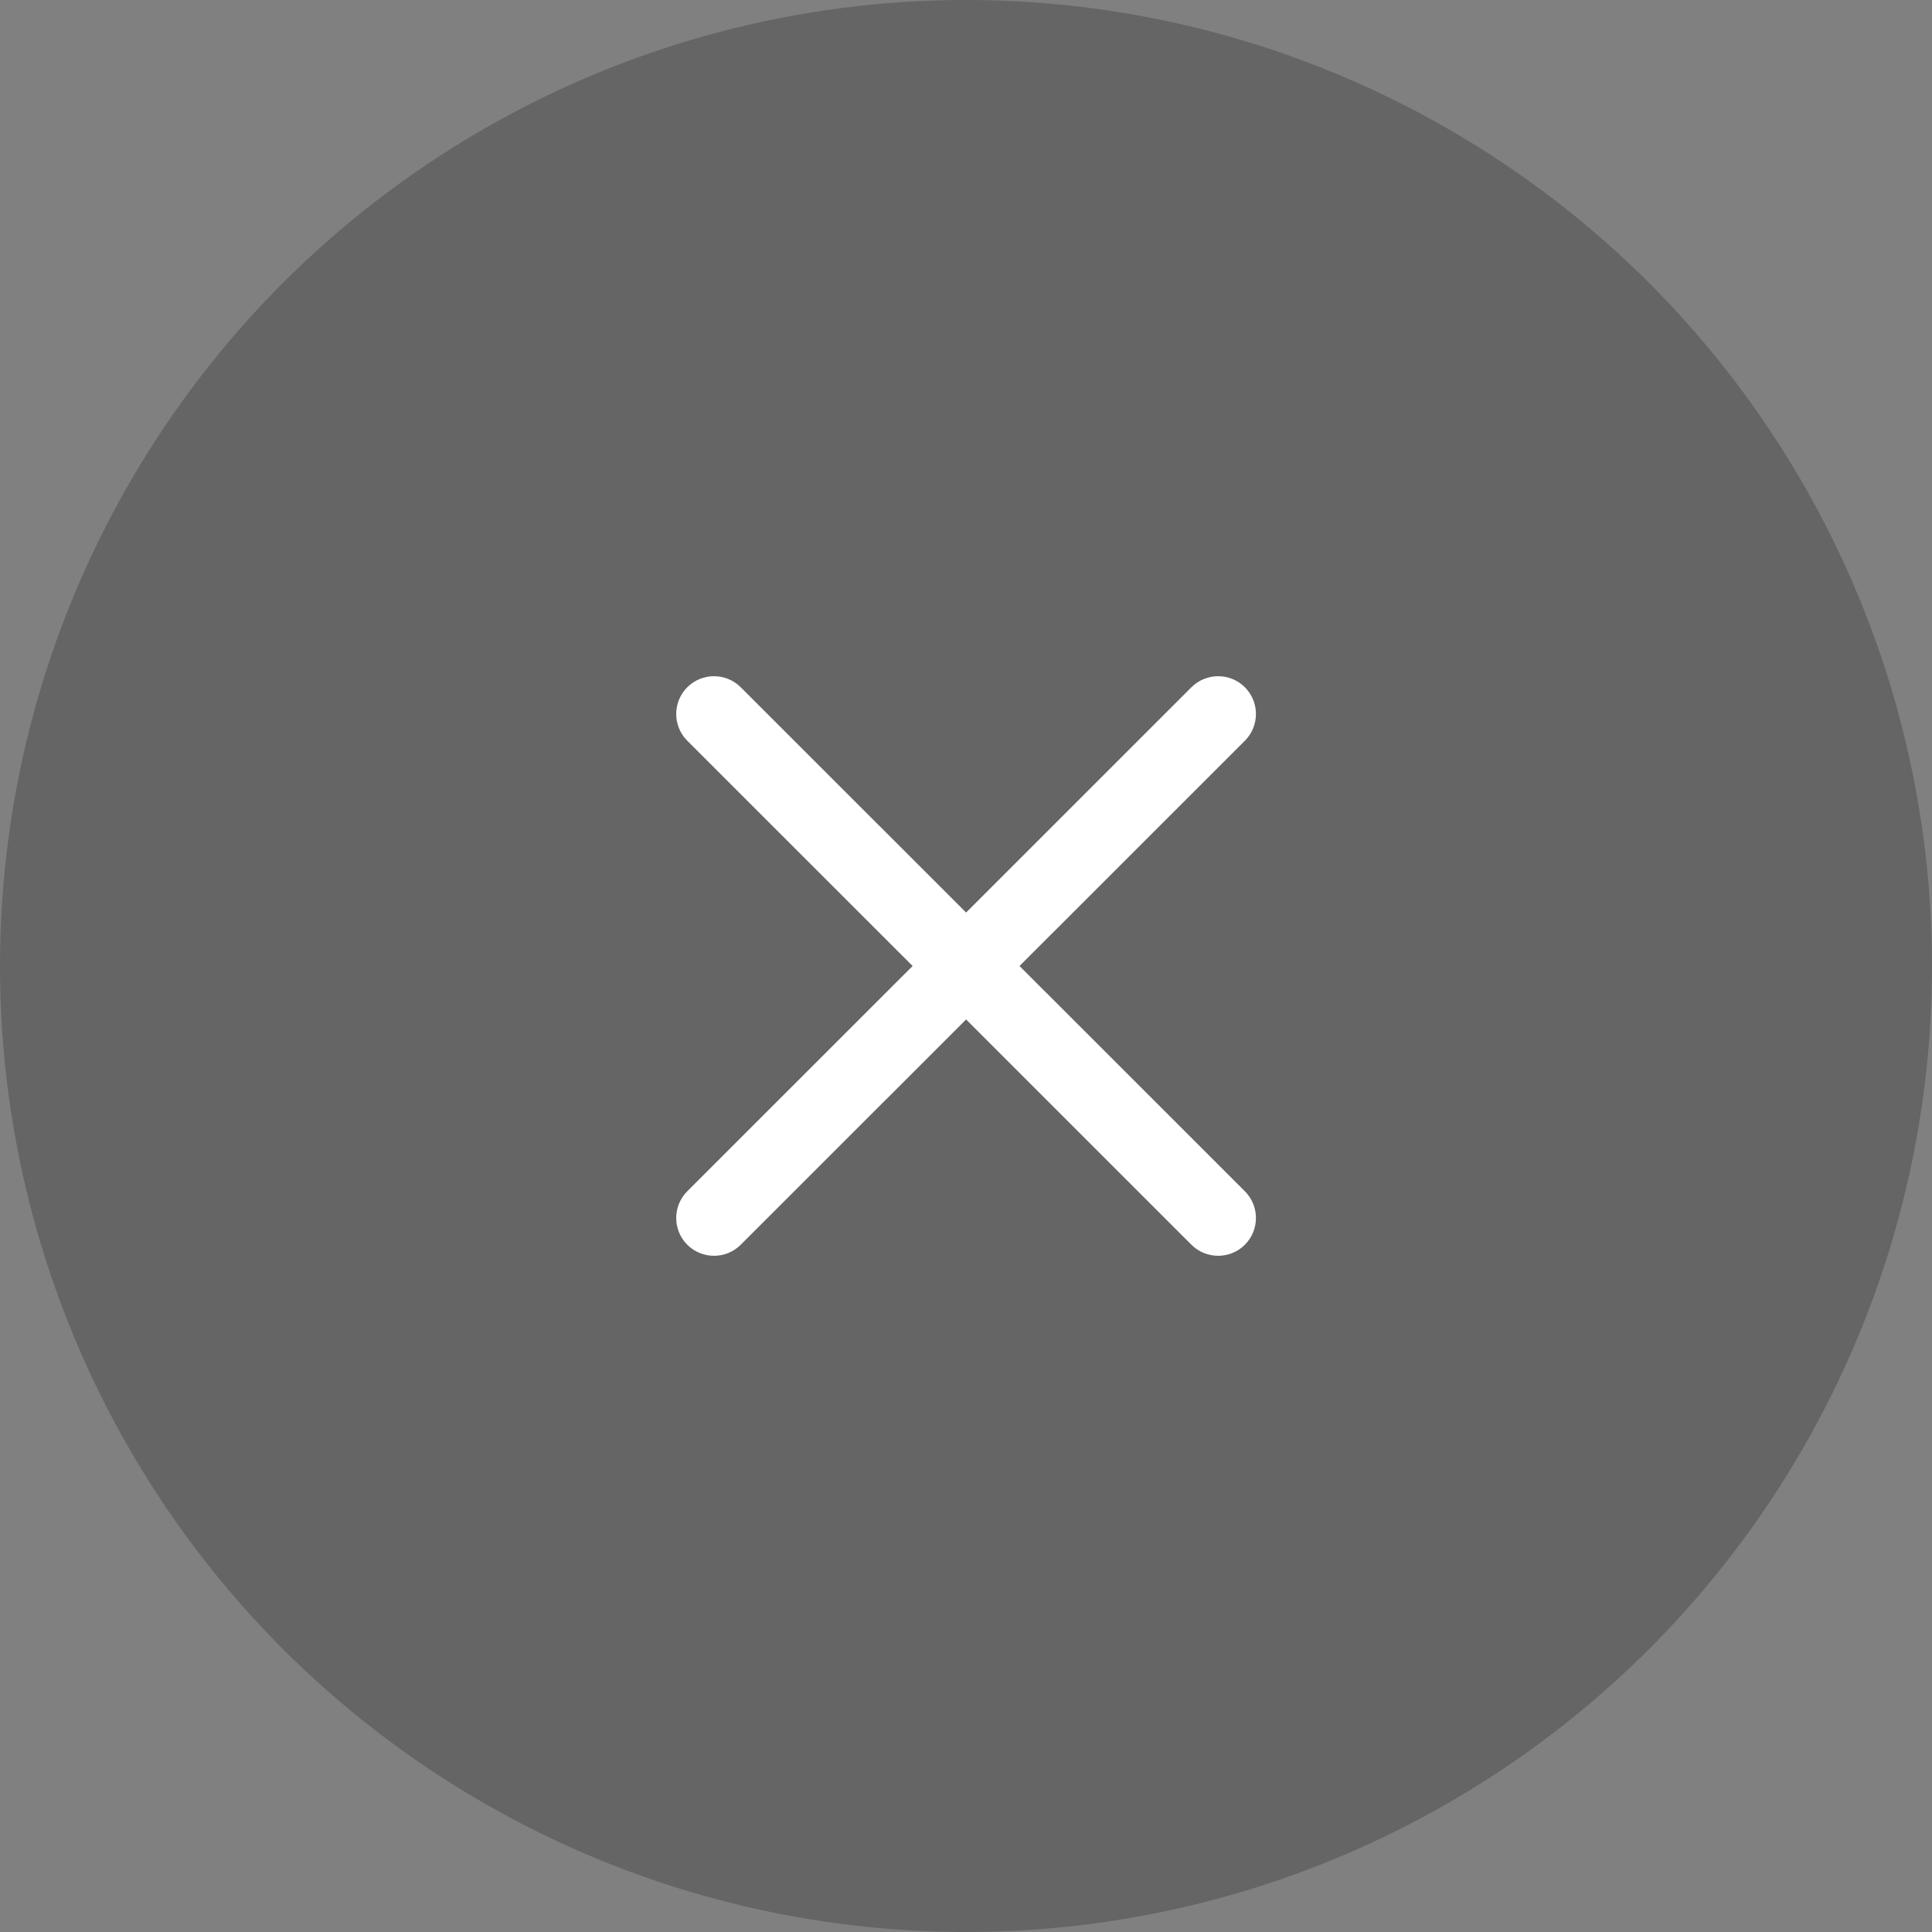
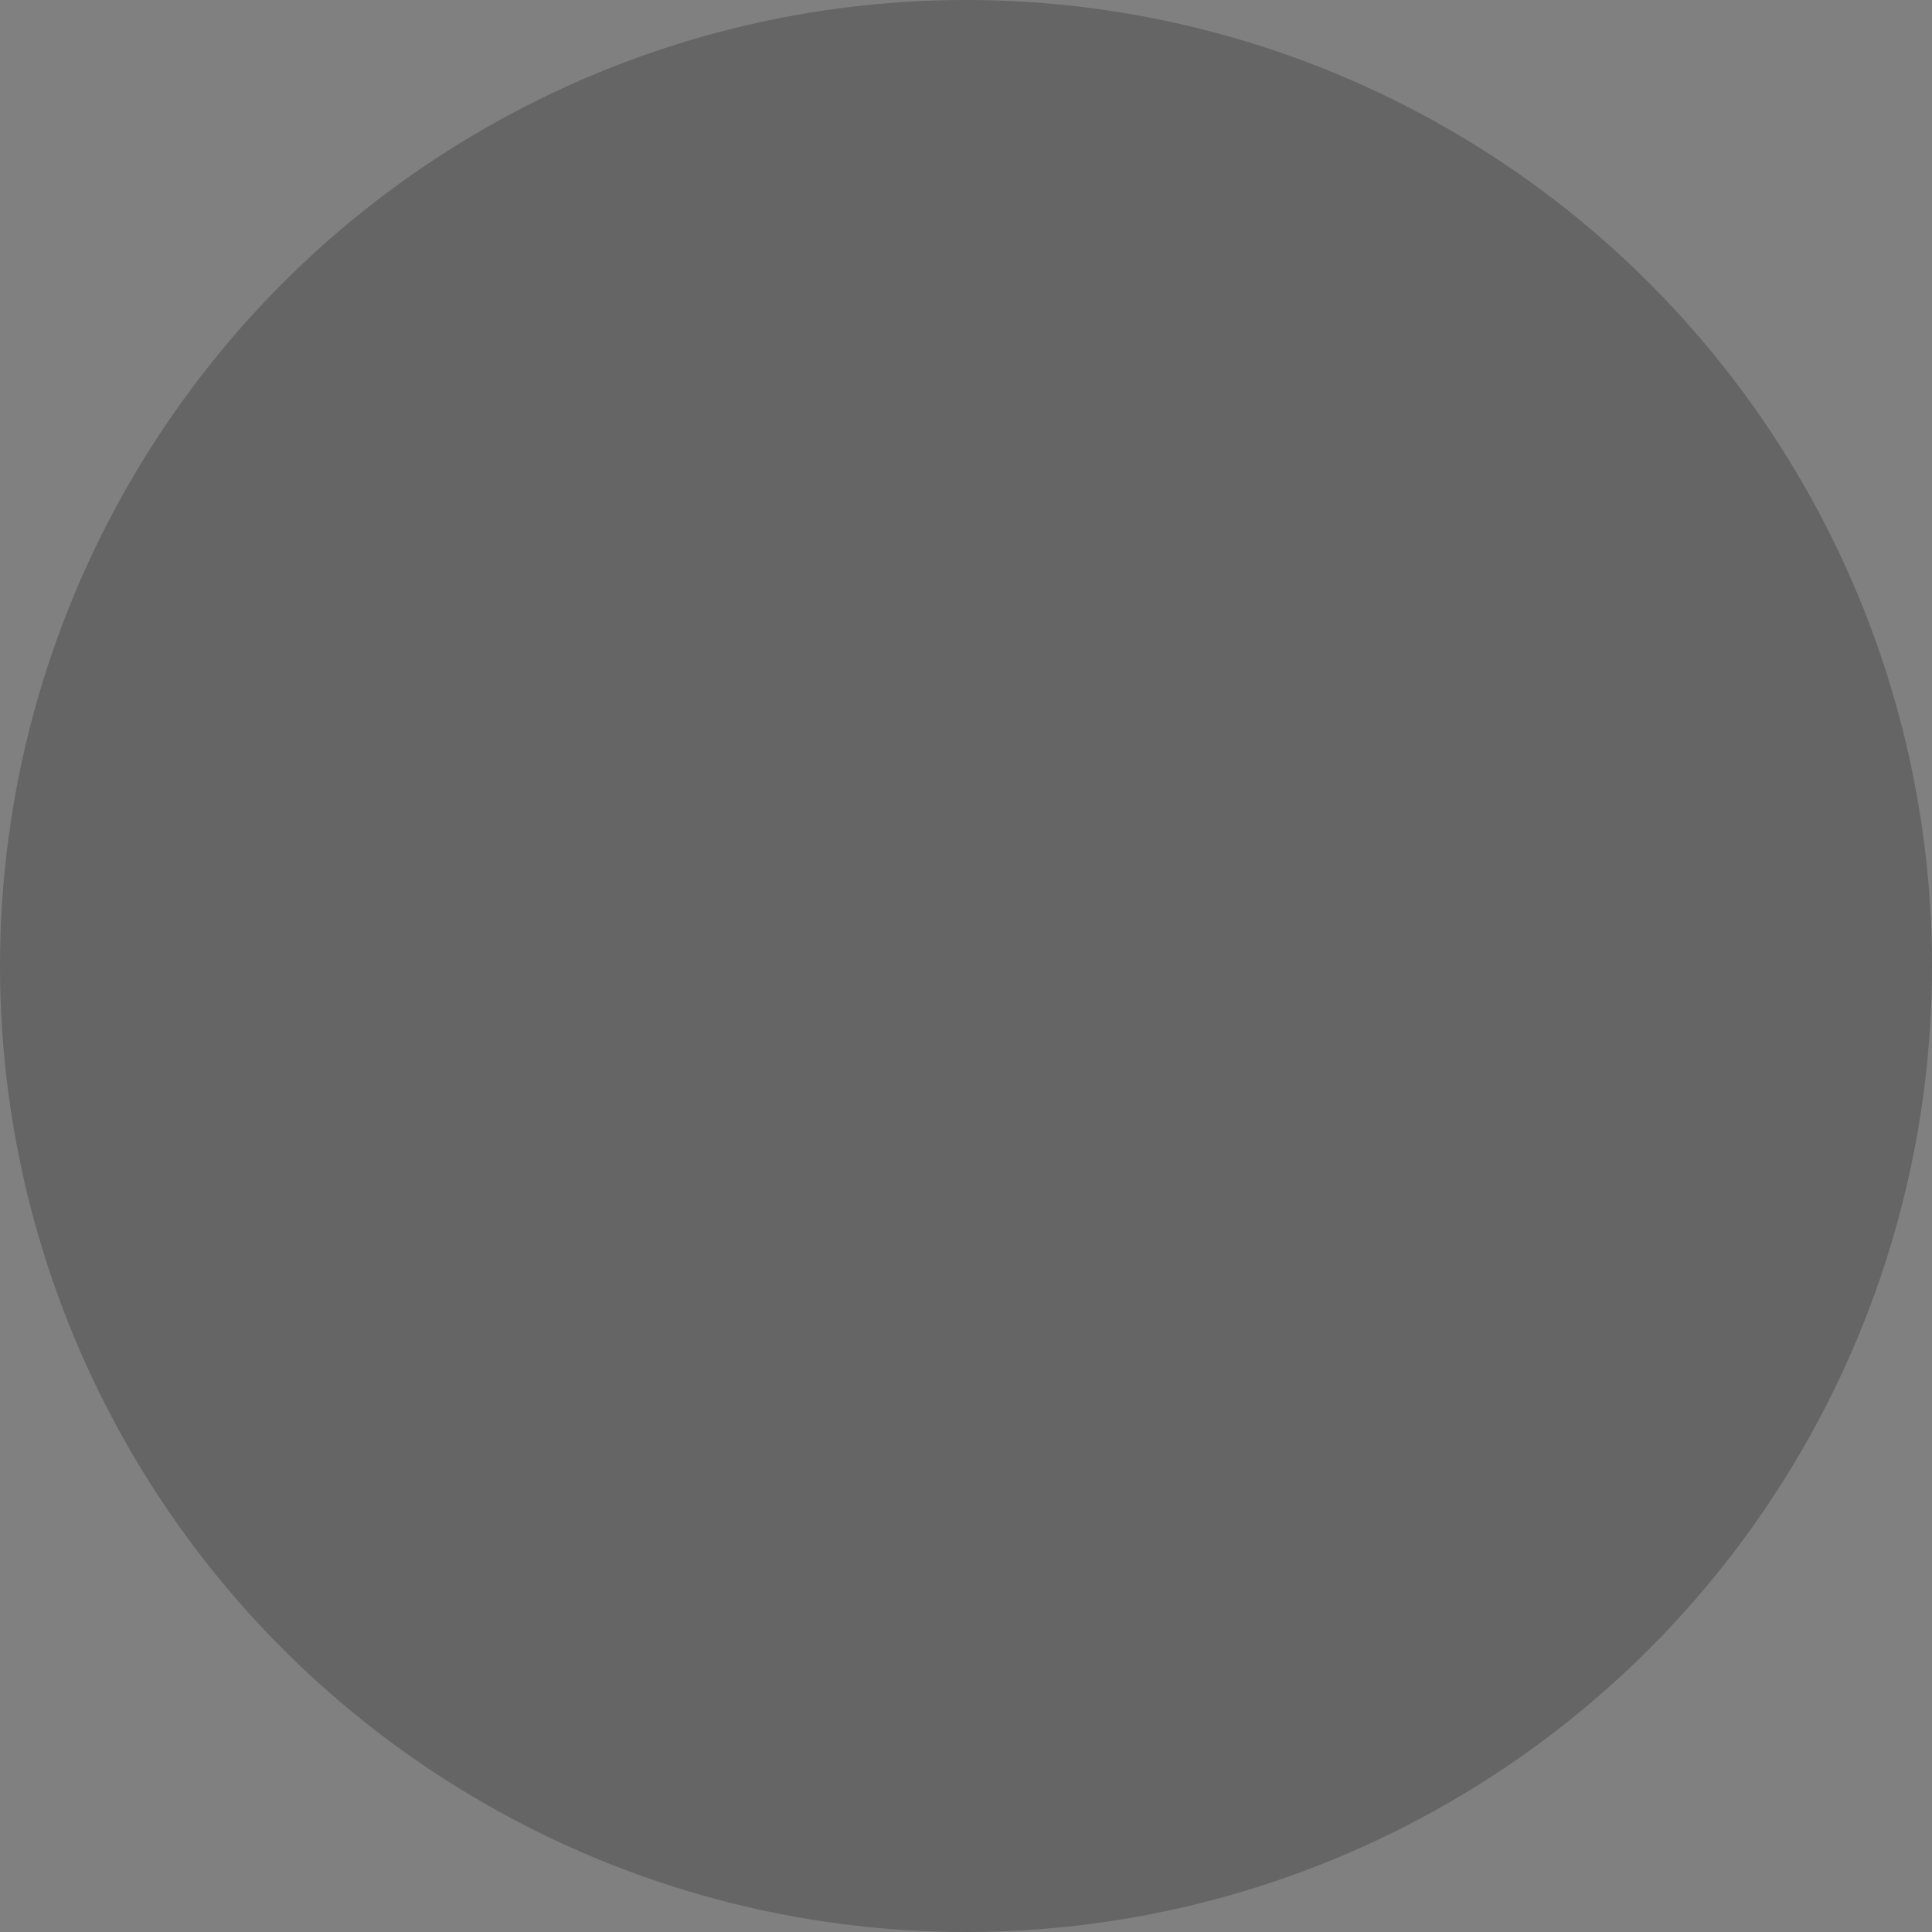
<svg xmlns="http://www.w3.org/2000/svg" width="40" height="40" viewBox="0 0 40 40" fill="none">
  <rect x="0" y="0" width="40" height="40" fill="#808080" stroke="none" />
  <circle cx="20" cy="20" r="20" transform="rotate(-180 20 20)" fill="#272727" fill-opacity="0.3" />
-   <path fill-rule="evenodd" clip-rule="evenodd" d="M14.229 14.229C14.535 13.924 15.03 13.924 15.336 14.229L20.002 18.893L24.667 14.229C24.973 13.924 25.468 13.924 25.774 14.229C26.079 14.535 26.079 15.03 25.774 15.336L21.108 20L25.774 24.664C26.079 24.97 26.079 25.465 25.774 25.771C25.468 26.076 24.973 26.076 24.667 25.771L20.002 21.107L15.336 25.771C15.03 26.076 14.535 26.076 14.229 25.771C13.924 25.465 13.924 24.97 14.229 24.664L18.895 20L14.229 15.336C13.924 15.03 13.924 14.535 14.229 14.229Z" fill="white" />
</svg>